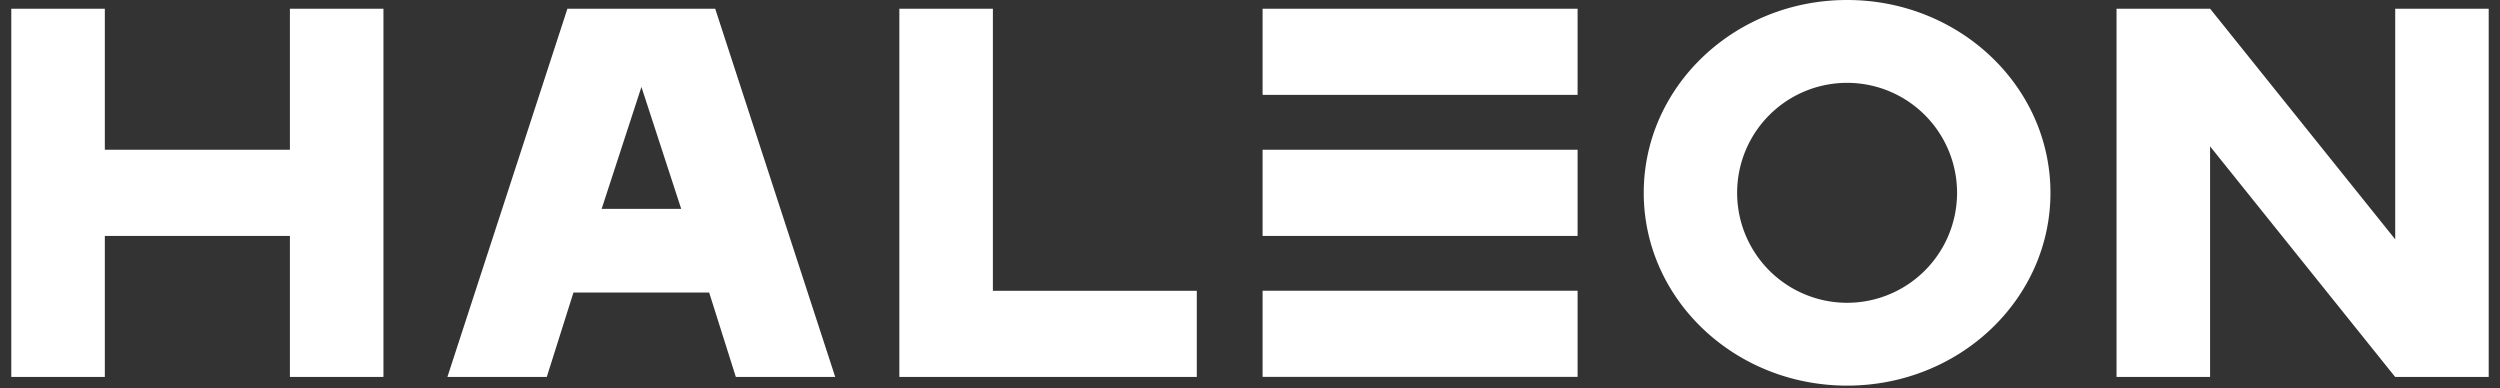
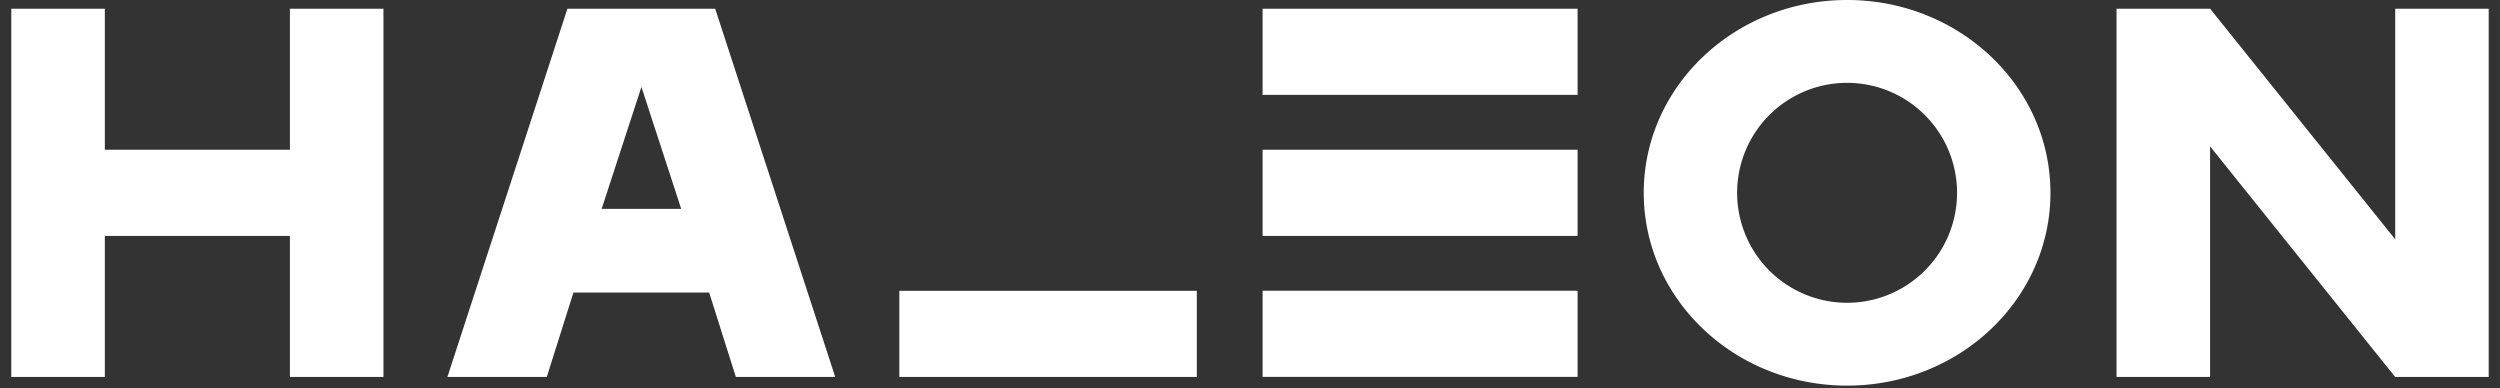
<svg xmlns="http://www.w3.org/2000/svg" width="161" height="25" fill="#fff">
  <rect width="100%" height="100%" fill="#333333" stroke="none" />
-   <path d="M.727.563v23.711h6.024v-9.082H18.67v9.082h6.024V.563H18.67v9.082H6.751V.563H.727zm35.814 0l-7.728 23.711h6.4l1.718-5.436h8.739l1.718 5.436h6.4L46.059.563h-9.522.004zm4.765 5.028l2.563 7.858h-5.122l2.563-7.858h-.004zM57.918.563v23.711h19.156v-5.548H63.942V.563h-6.024zm23.393 0h20.286v5.548H81.311V.563zm0 9.082h20.286v5.548H81.311V9.645zm0 9.078h20.286v5.548H81.311v-5.548zM118.953 0c-7.234 0-13.096 5.559-13.096 12.417s5.862 12.417 13.096 12.417 13.096-5.559 13.096-12.417S126.187 0 118.953 0zm0 5.335a7.082 7.082 0 0 1 0 14.164 7.082 7.082 0 0 1 0-14.164zM136.305.563v23.711h6.024V9.425l11.919 14.85h6.024V.563h-6.02v14.85L142.333.563h-6.025-.003z" />
+   <path d="M.727.563v23.711h6.024v-9.082H18.67v9.082h6.024V.563H18.67v9.082H6.751V.563H.727zm35.814 0l-7.728 23.711h6.4l1.718-5.436h8.739l1.718 5.436h6.4L46.059.563h-9.522.004zm4.765 5.028l2.563 7.858h-5.122l2.563-7.858h-.004zM57.918.563v23.711h19.156v-5.548H63.942h-6.024zm23.393 0h20.286v5.548H81.311V.563zm0 9.082h20.286v5.548H81.311V9.645zm0 9.078h20.286v5.548H81.311v-5.548zM118.953 0c-7.234 0-13.096 5.559-13.096 12.417s5.862 12.417 13.096 12.417 13.096-5.559 13.096-12.417S126.187 0 118.953 0zm0 5.335a7.082 7.082 0 0 1 0 14.164 7.082 7.082 0 0 1 0-14.164zM136.305.563v23.711h6.024V9.425l11.919 14.85h6.024V.563h-6.02v14.85L142.333.563h-6.025-.003z" />
</svg>